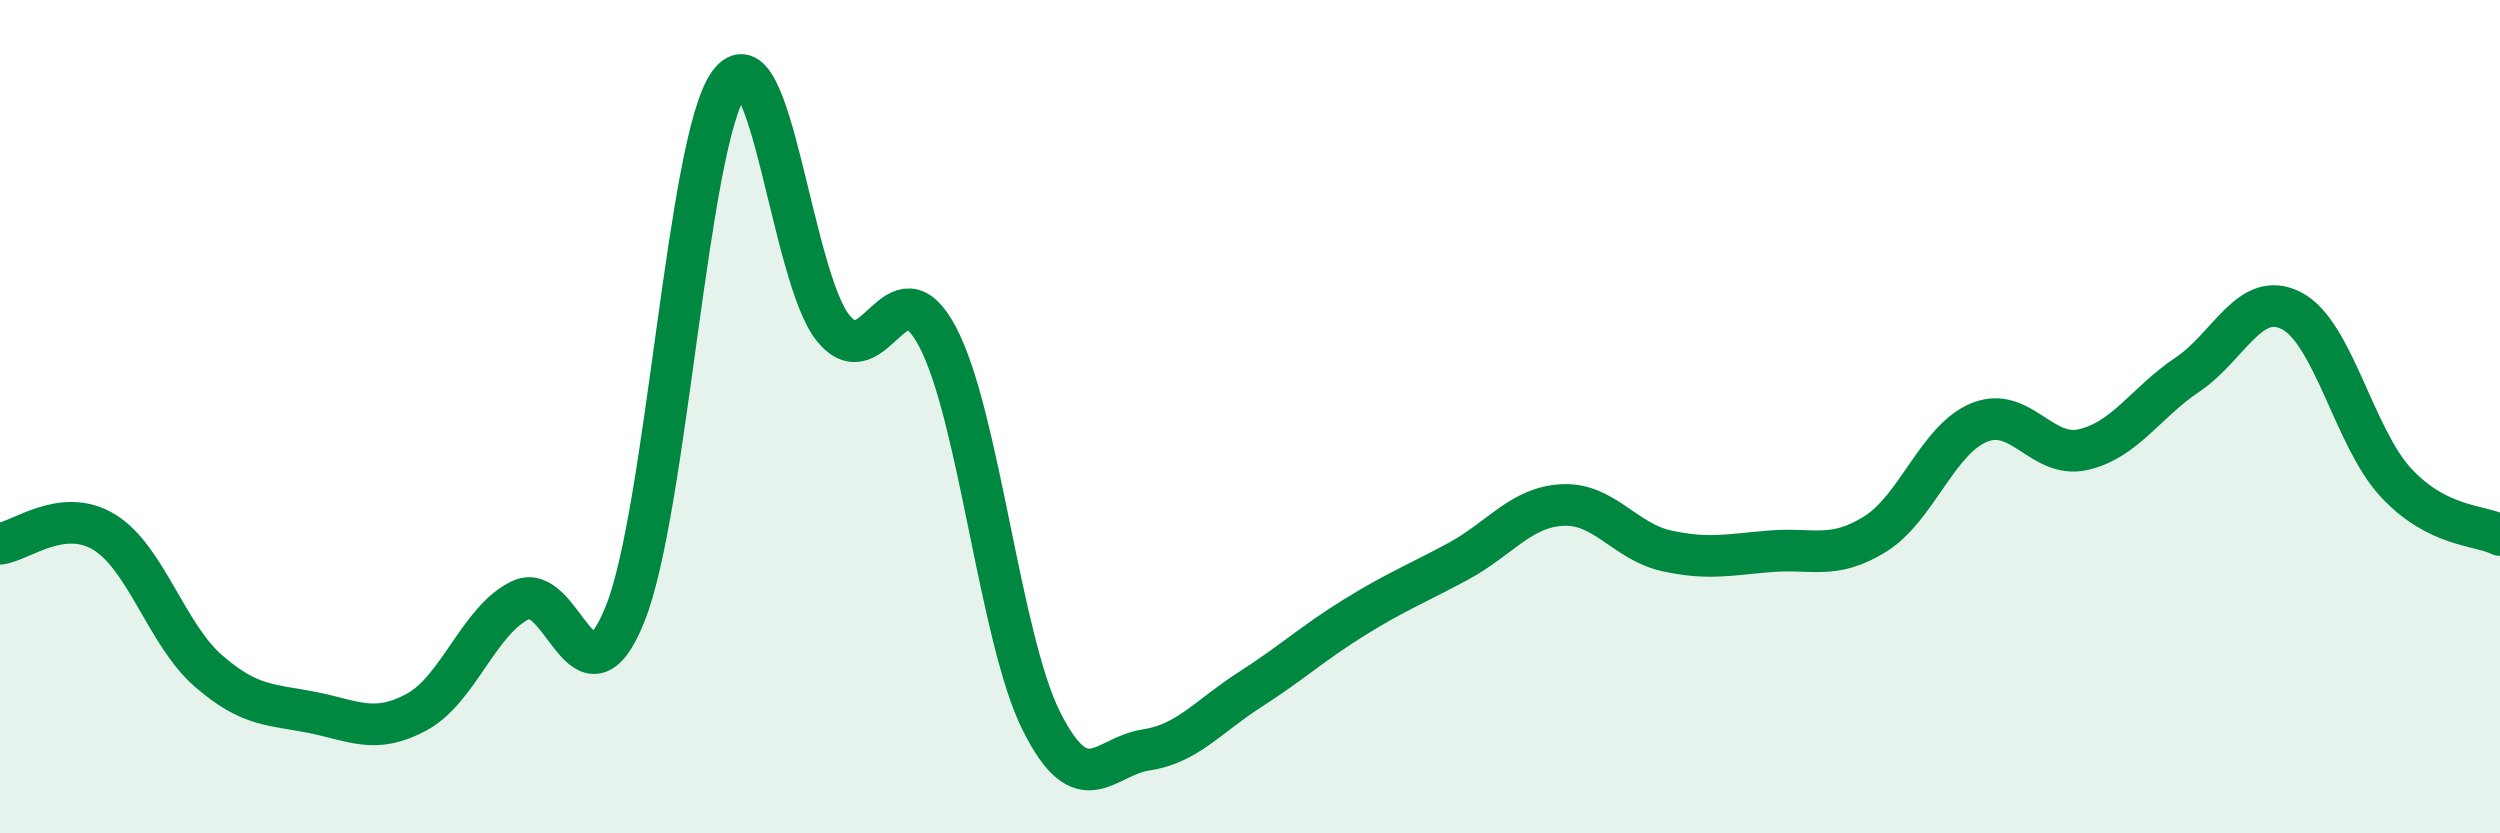
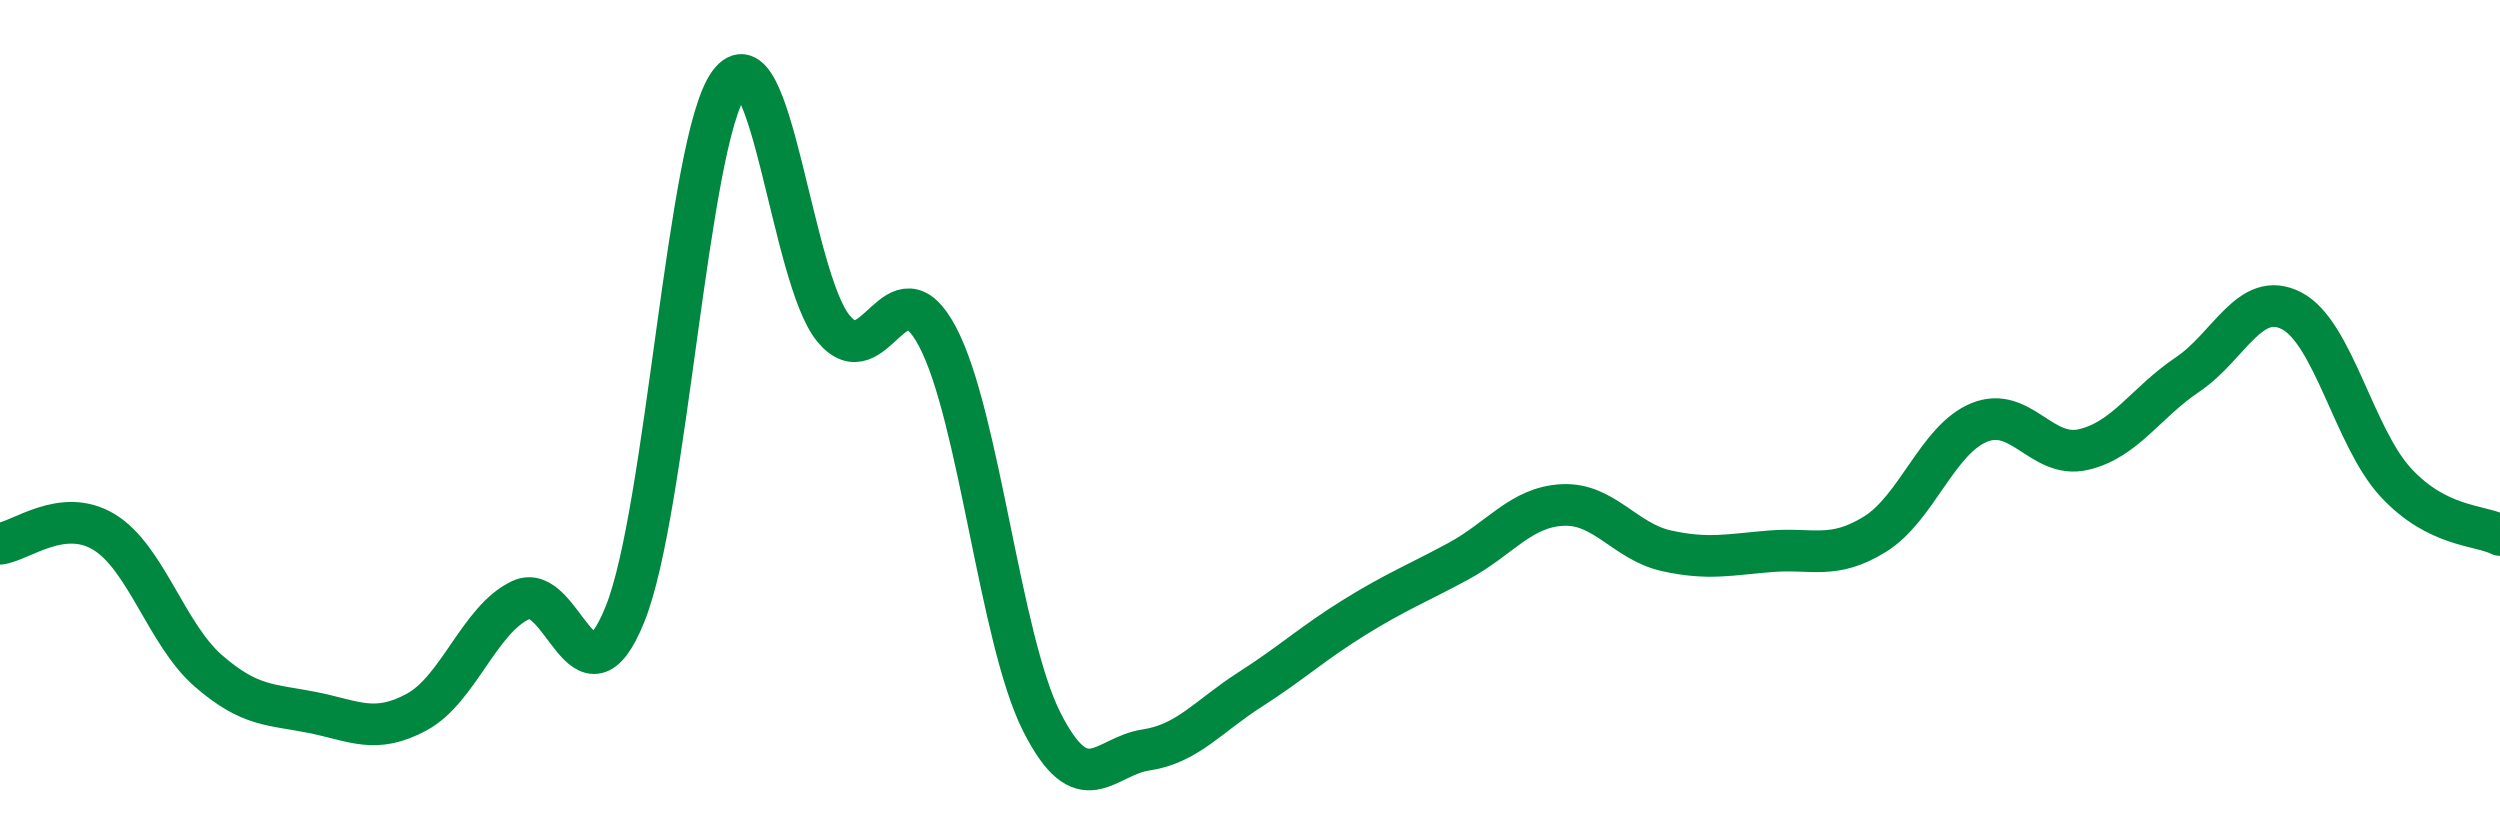
<svg xmlns="http://www.w3.org/2000/svg" width="60" height="20" viewBox="0 0 60 20">
-   <path d="M 0,13.05 C 0.5,12.99 1.5,12.16 2.5,12.77 C 3.5,13.38 4,15.23 5,16.1 C 6,16.97 6.5,16.9 7.5,17.1 C 8.5,17.3 9,17.63 10,17.09 C 11,16.55 11.5,14.87 12.5,14.4 C 13.5,13.93 14,17.22 15,14.74 C 16,12.26 16.5,3.37 17.5,2 C 18.5,0.63 19,6.66 20,7.88 C 21,9.1 21.5,6.19 22.5,8.08 C 23.5,9.97 24,15.34 25,17.32 C 26,19.3 26.5,18.15 27.5,18 C 28.5,17.85 29,17.19 30,16.55 C 31,15.91 31.5,15.44 32.5,14.82 C 33.5,14.2 34,14.01 35,13.47 C 36,12.93 36.5,12.17 37.5,12.12 C 38.5,12.07 39,13 40,13.22 C 41,13.44 41.5,13.31 42.5,13.23 C 43.5,13.15 44,13.44 45,12.82 C 46,12.2 46.5,10.55 47.5,10.14 C 48.5,9.73 49,11.02 50,10.79 C 51,10.56 51.5,9.66 52.5,8.99 C 53.5,8.32 54,6.94 55,7.46 C 56,7.98 56.5,10.5 57.5,11.58 C 58.5,12.66 59.5,12.59 60,12.84L60 20L0 20Z" fill="#008740" opacity="0.1" stroke-linecap="round" stroke-linejoin="round" />
  <path d="M 0,13.05 C 0.5,12.99 1.5,12.16 2.5,12.77 C 3.5,13.38 4,15.23 5,16.1 C 6,16.97 6.5,16.9 7.5,17.1 C 8.5,17.3 9,17.63 10,17.09 C 11,16.55 11.5,14.87 12.5,14.4 C 13.5,13.93 14,17.22 15,14.74 C 16,12.26 16.5,3.37 17.5,2 C 18.5,0.63 19,6.66 20,7.88 C 21,9.1 21.5,6.19 22.5,8.08 C 23.5,9.97 24,15.34 25,17.32 C 26,19.3 26.5,18.15 27.5,18 C 28.5,17.85 29,17.19 30,16.55 C 31,15.91 31.5,15.44 32.5,14.82 C 33.5,14.2 34,14.01 35,13.47 C 36,12.93 36.5,12.17 37.5,12.12 C 38.5,12.07 39,13 40,13.22 C 41,13.44 41.5,13.31 42.5,13.23 C 43.5,13.15 44,13.44 45,12.82 C 46,12.2 46.5,10.55 47.5,10.14 C 48.5,9.73 49,11.02 50,10.79 C 51,10.56 51.5,9.66 52.5,8.99 C 53.5,8.32 54,6.94 55,7.46 C 56,7.98 56.5,10.5 57.5,11.58 C 58.5,12.66 59.5,12.59 60,12.84" stroke="#008740" stroke-width="1" fill="none" stroke-linecap="round" stroke-linejoin="round" />
</svg>